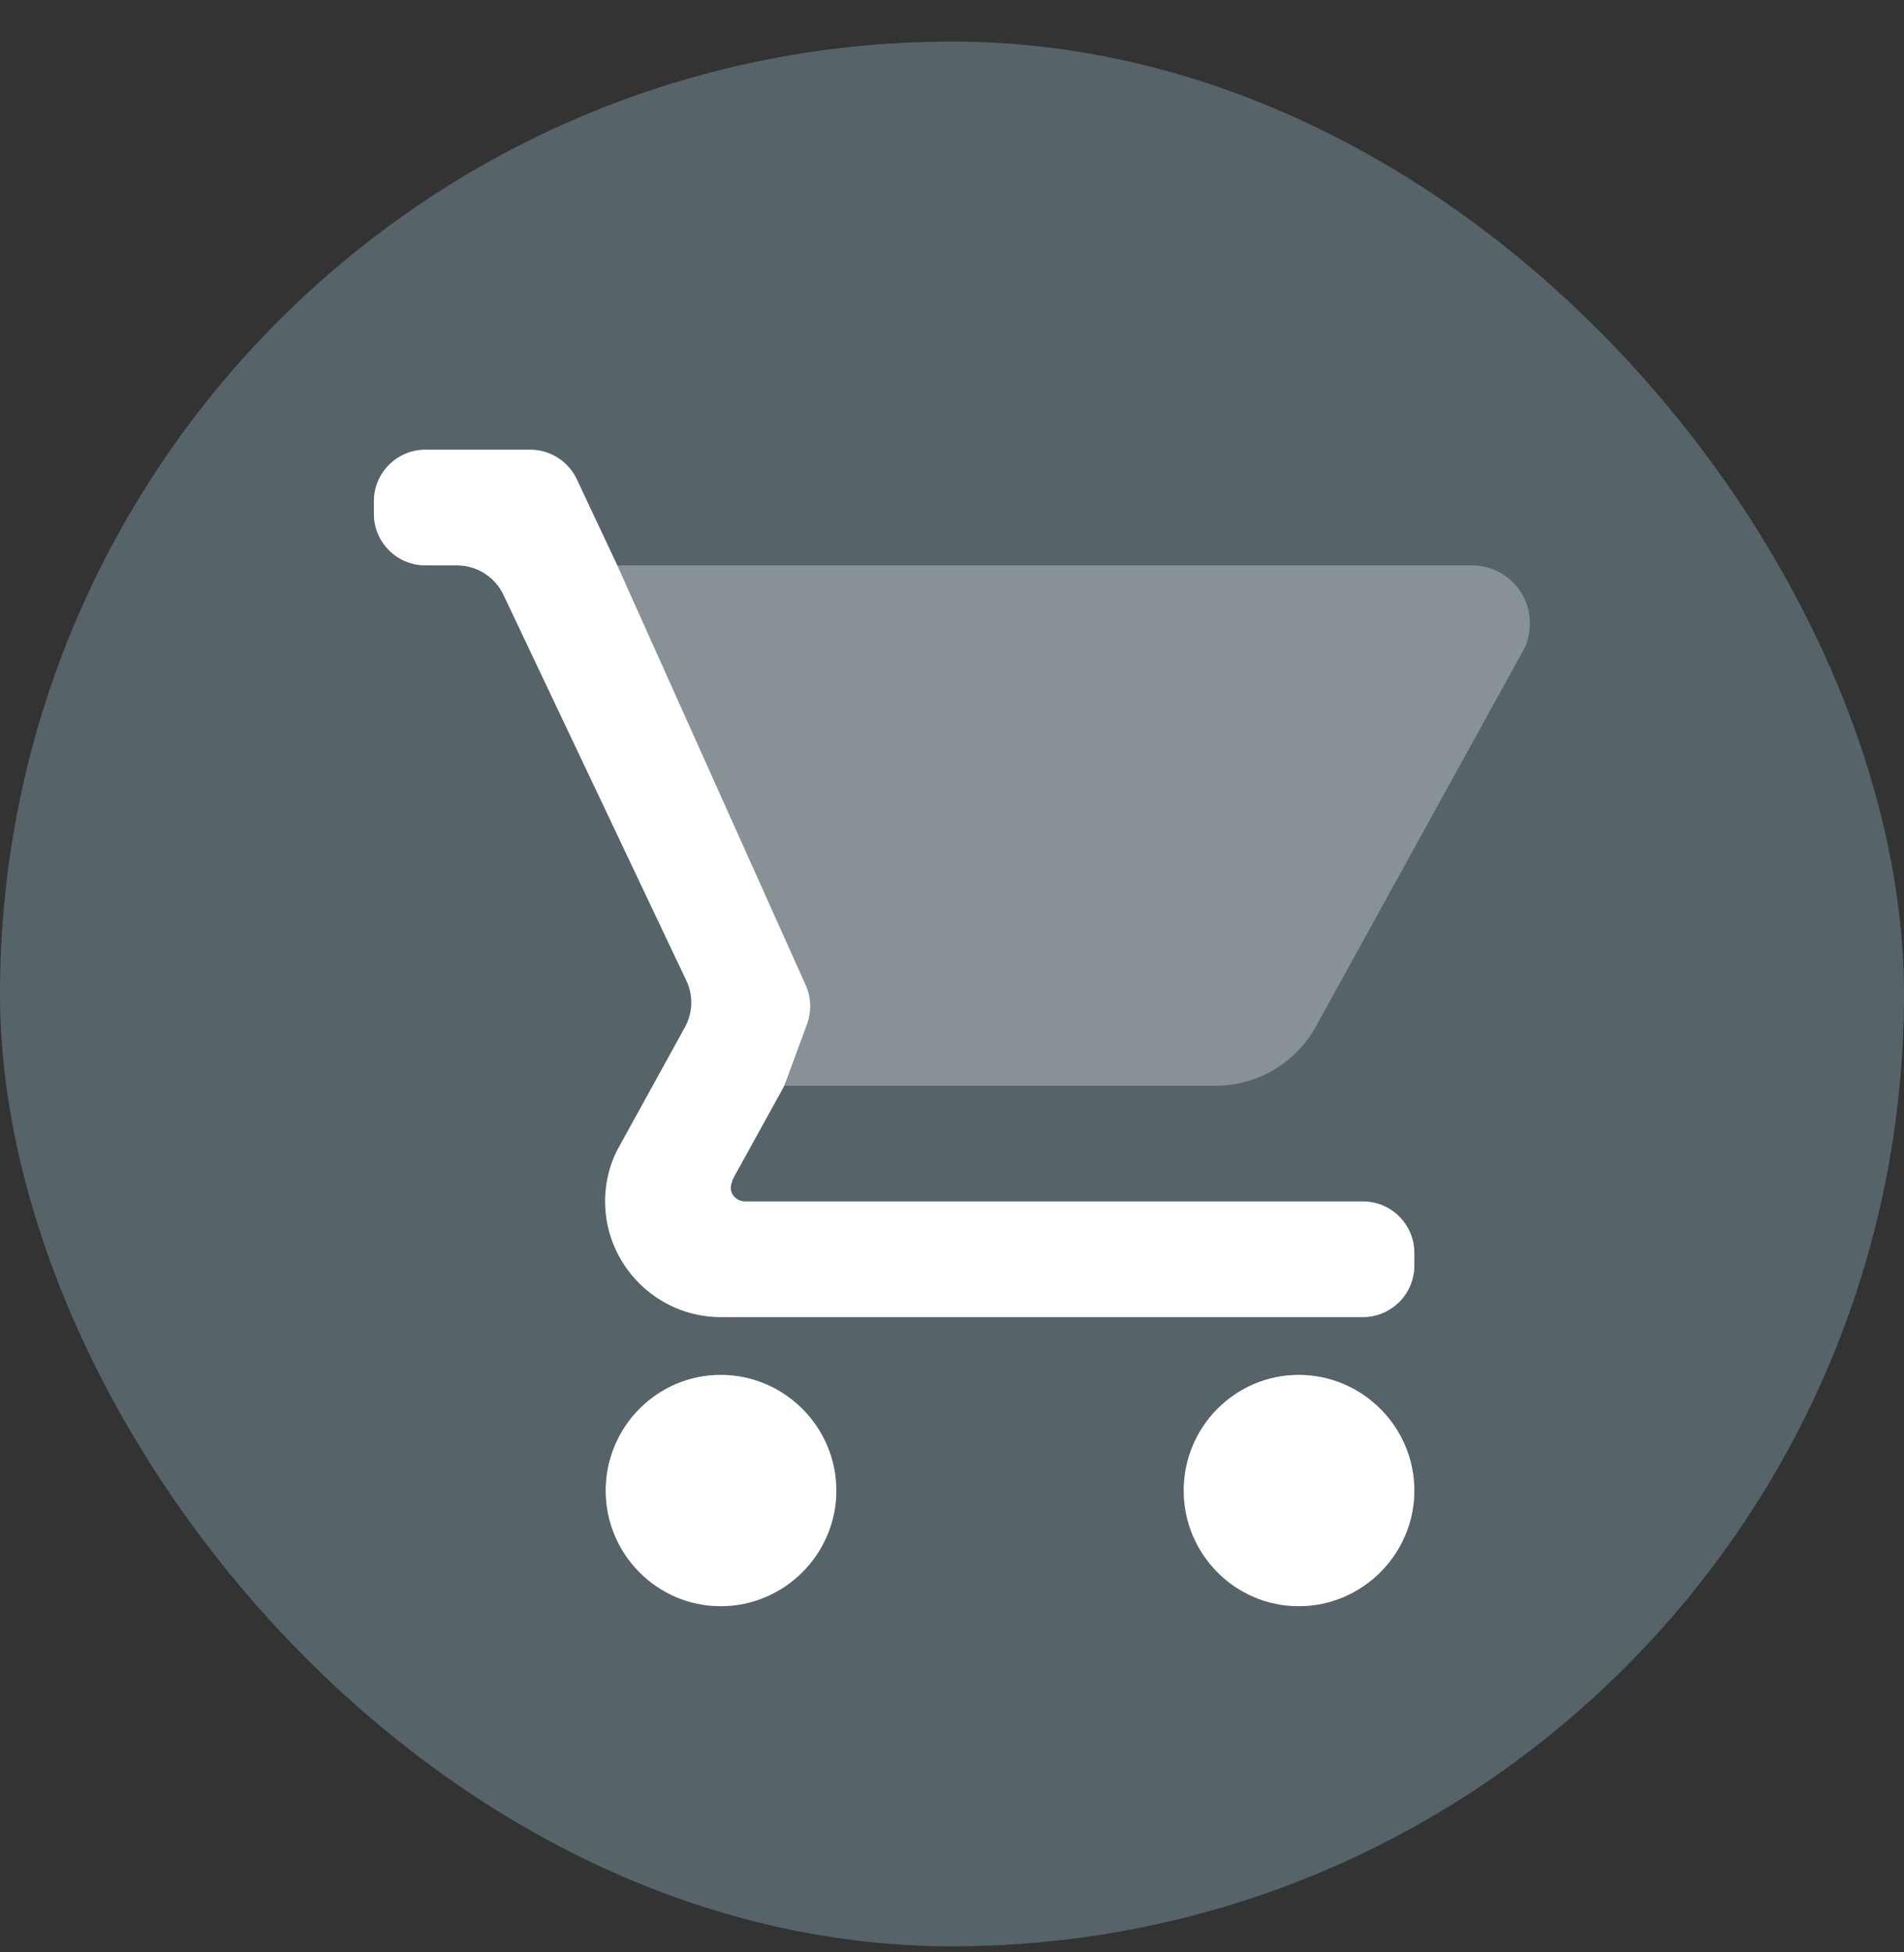
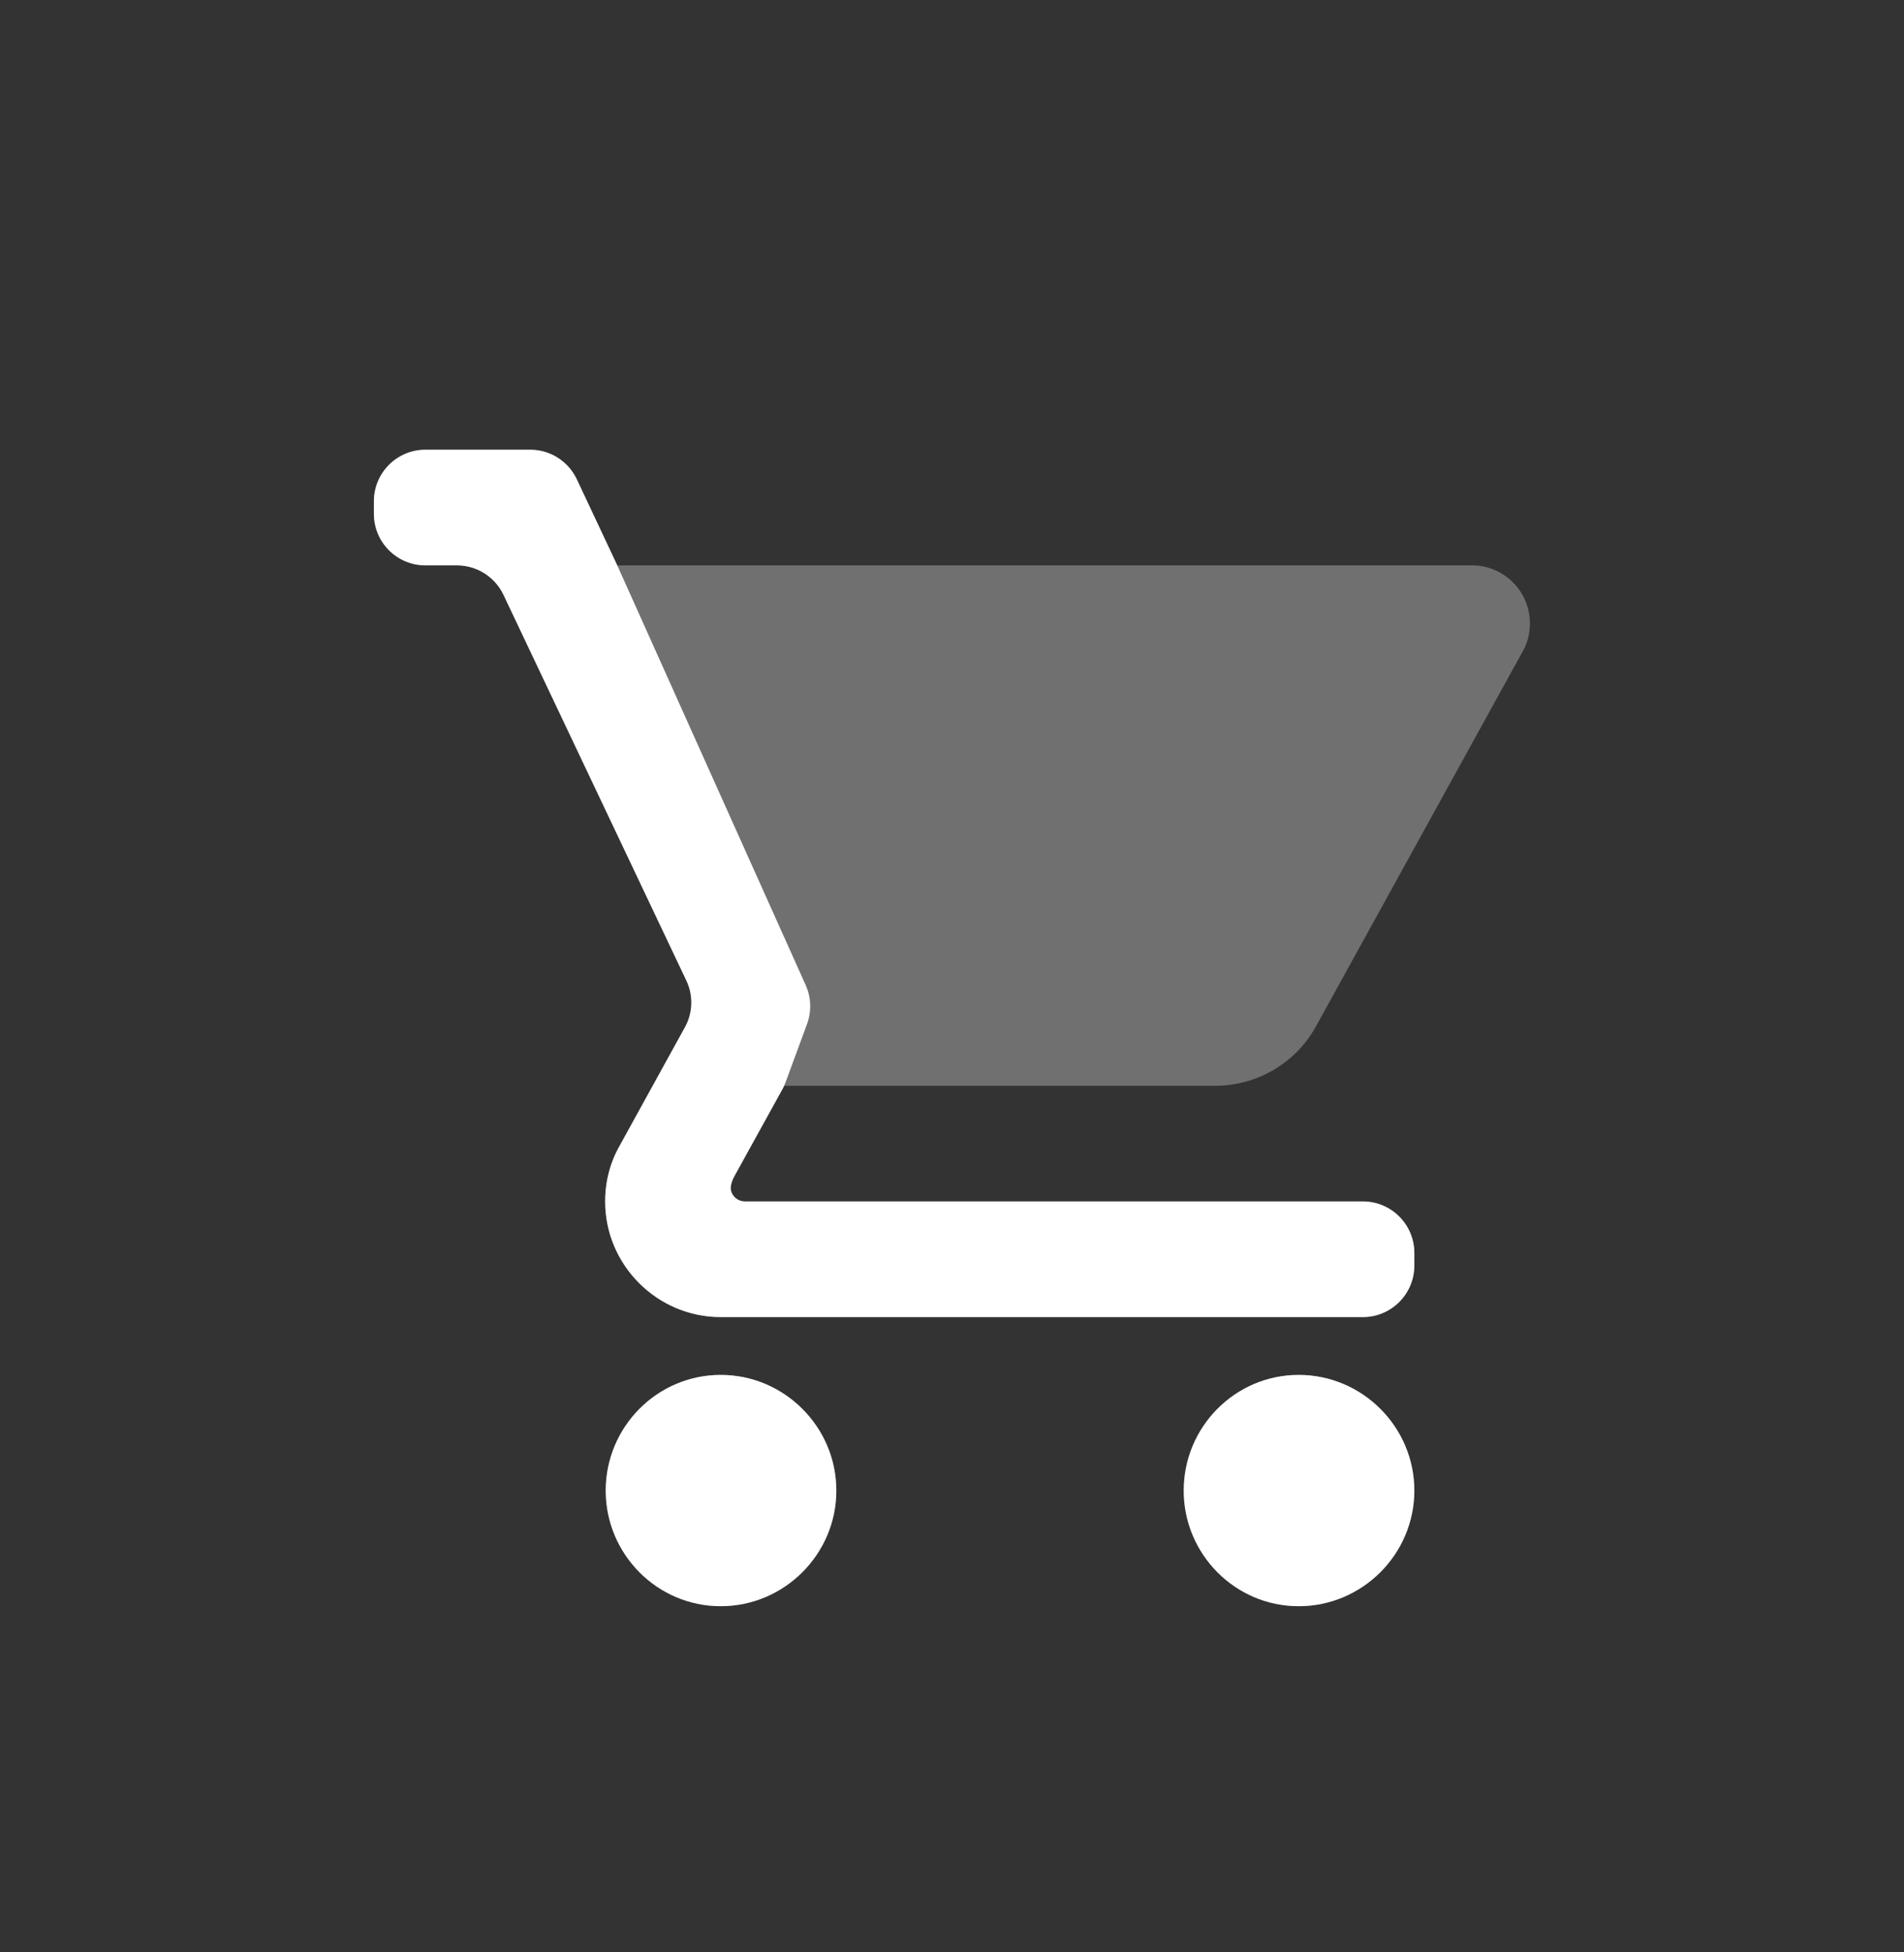
<svg xmlns="http://www.w3.org/2000/svg" width="40" height="41" viewBox="0 0 40 41" fill="none">
  <rect x="0" y="0" width="40" height="41" fill="#333333" stroke="none" />
-   <rect y="0.873" width="40" height="40" rx="20" fill="#566369" />
  <path d="M15.141 28.873C13.806 28.873 12.725 29.966 12.725 31.302C12.725 32.637 13.806 33.73 15.141 33.73C16.477 33.73 17.57 32.637 17.57 31.302C17.57 29.966 16.477 28.873 15.141 28.873ZM8.937 9.444C8.34 9.444 7.855 9.929 7.855 10.526V10.791C7.855 11.389 8.34 11.873 8.937 11.873H9.6C10.018 11.873 10.398 12.114 10.577 12.491L14.655 21.09L13.016 24.064C12.822 24.404 12.713 24.805 12.713 25.23C12.713 26.566 13.806 27.659 15.141 27.659H28.631C29.228 27.659 29.713 27.174 29.713 26.577V26.312C29.713 25.714 29.228 25.23 28.631 25.23H15.651C15.481 25.23 15.348 25.097 15.348 24.927L15.384 24.781L16.477 22.802H25.523C26.434 22.802 27.235 22.304 27.648 21.551L31.995 13.67C32.093 13.5 32.141 13.294 32.141 13.087C32.141 12.419 31.595 11.873 30.927 11.873H12.968L12.118 10.066C11.94 9.687 11.559 9.444 11.139 9.444H8.937ZM27.284 28.873C25.948 28.873 24.868 29.966 24.868 31.302C24.868 32.637 25.948 33.73 27.284 33.73C28.62 33.73 29.713 32.637 29.713 31.302C29.713 29.966 28.62 28.873 27.284 28.873Z" fill="white" fill-opacity="0.3" />
  <path d="M15.141 28.873C13.806 28.873 12.725 29.966 12.725 31.302C12.725 32.637 13.806 33.73 15.141 33.73C16.477 33.73 17.57 32.637 17.57 31.302C17.57 29.966 16.477 28.873 15.141 28.873ZM8.937 9.444C8.34 9.444 7.855 9.929 7.855 10.526V10.791C7.855 11.389 8.34 11.873 8.937 11.873H9.6C10.018 11.873 10.398 12.114 10.577 12.491L14.418 20.589C14.567 20.903 14.556 21.27 14.388 21.575L13.016 24.064C12.822 24.404 12.713 24.805 12.713 25.23C12.713 26.566 13.806 27.659 15.141 27.659H28.631C29.228 27.659 29.713 27.174 29.713 26.577V26.312C29.713 25.714 29.228 25.23 28.631 25.23H15.651C15.506 25.23 15.388 25.133 15.356 24.999C15.345 24.952 15.354 24.903 15.365 24.856C15.378 24.806 15.397 24.758 15.421 24.713L16.437 22.874C16.464 22.826 16.486 22.776 16.505 22.724L16.955 21.504C17.052 21.238 17.042 20.945 16.926 20.687L12.968 11.873L12.118 10.066C11.94 9.687 11.559 9.444 11.139 9.444H8.937ZM27.284 28.873C25.948 28.873 24.868 29.966 24.868 31.302C24.868 32.637 25.948 33.73 27.284 33.73C28.62 33.73 29.713 32.637 29.713 31.302C29.713 29.966 28.62 28.873 27.284 28.873Z" fill="white" />
</svg>